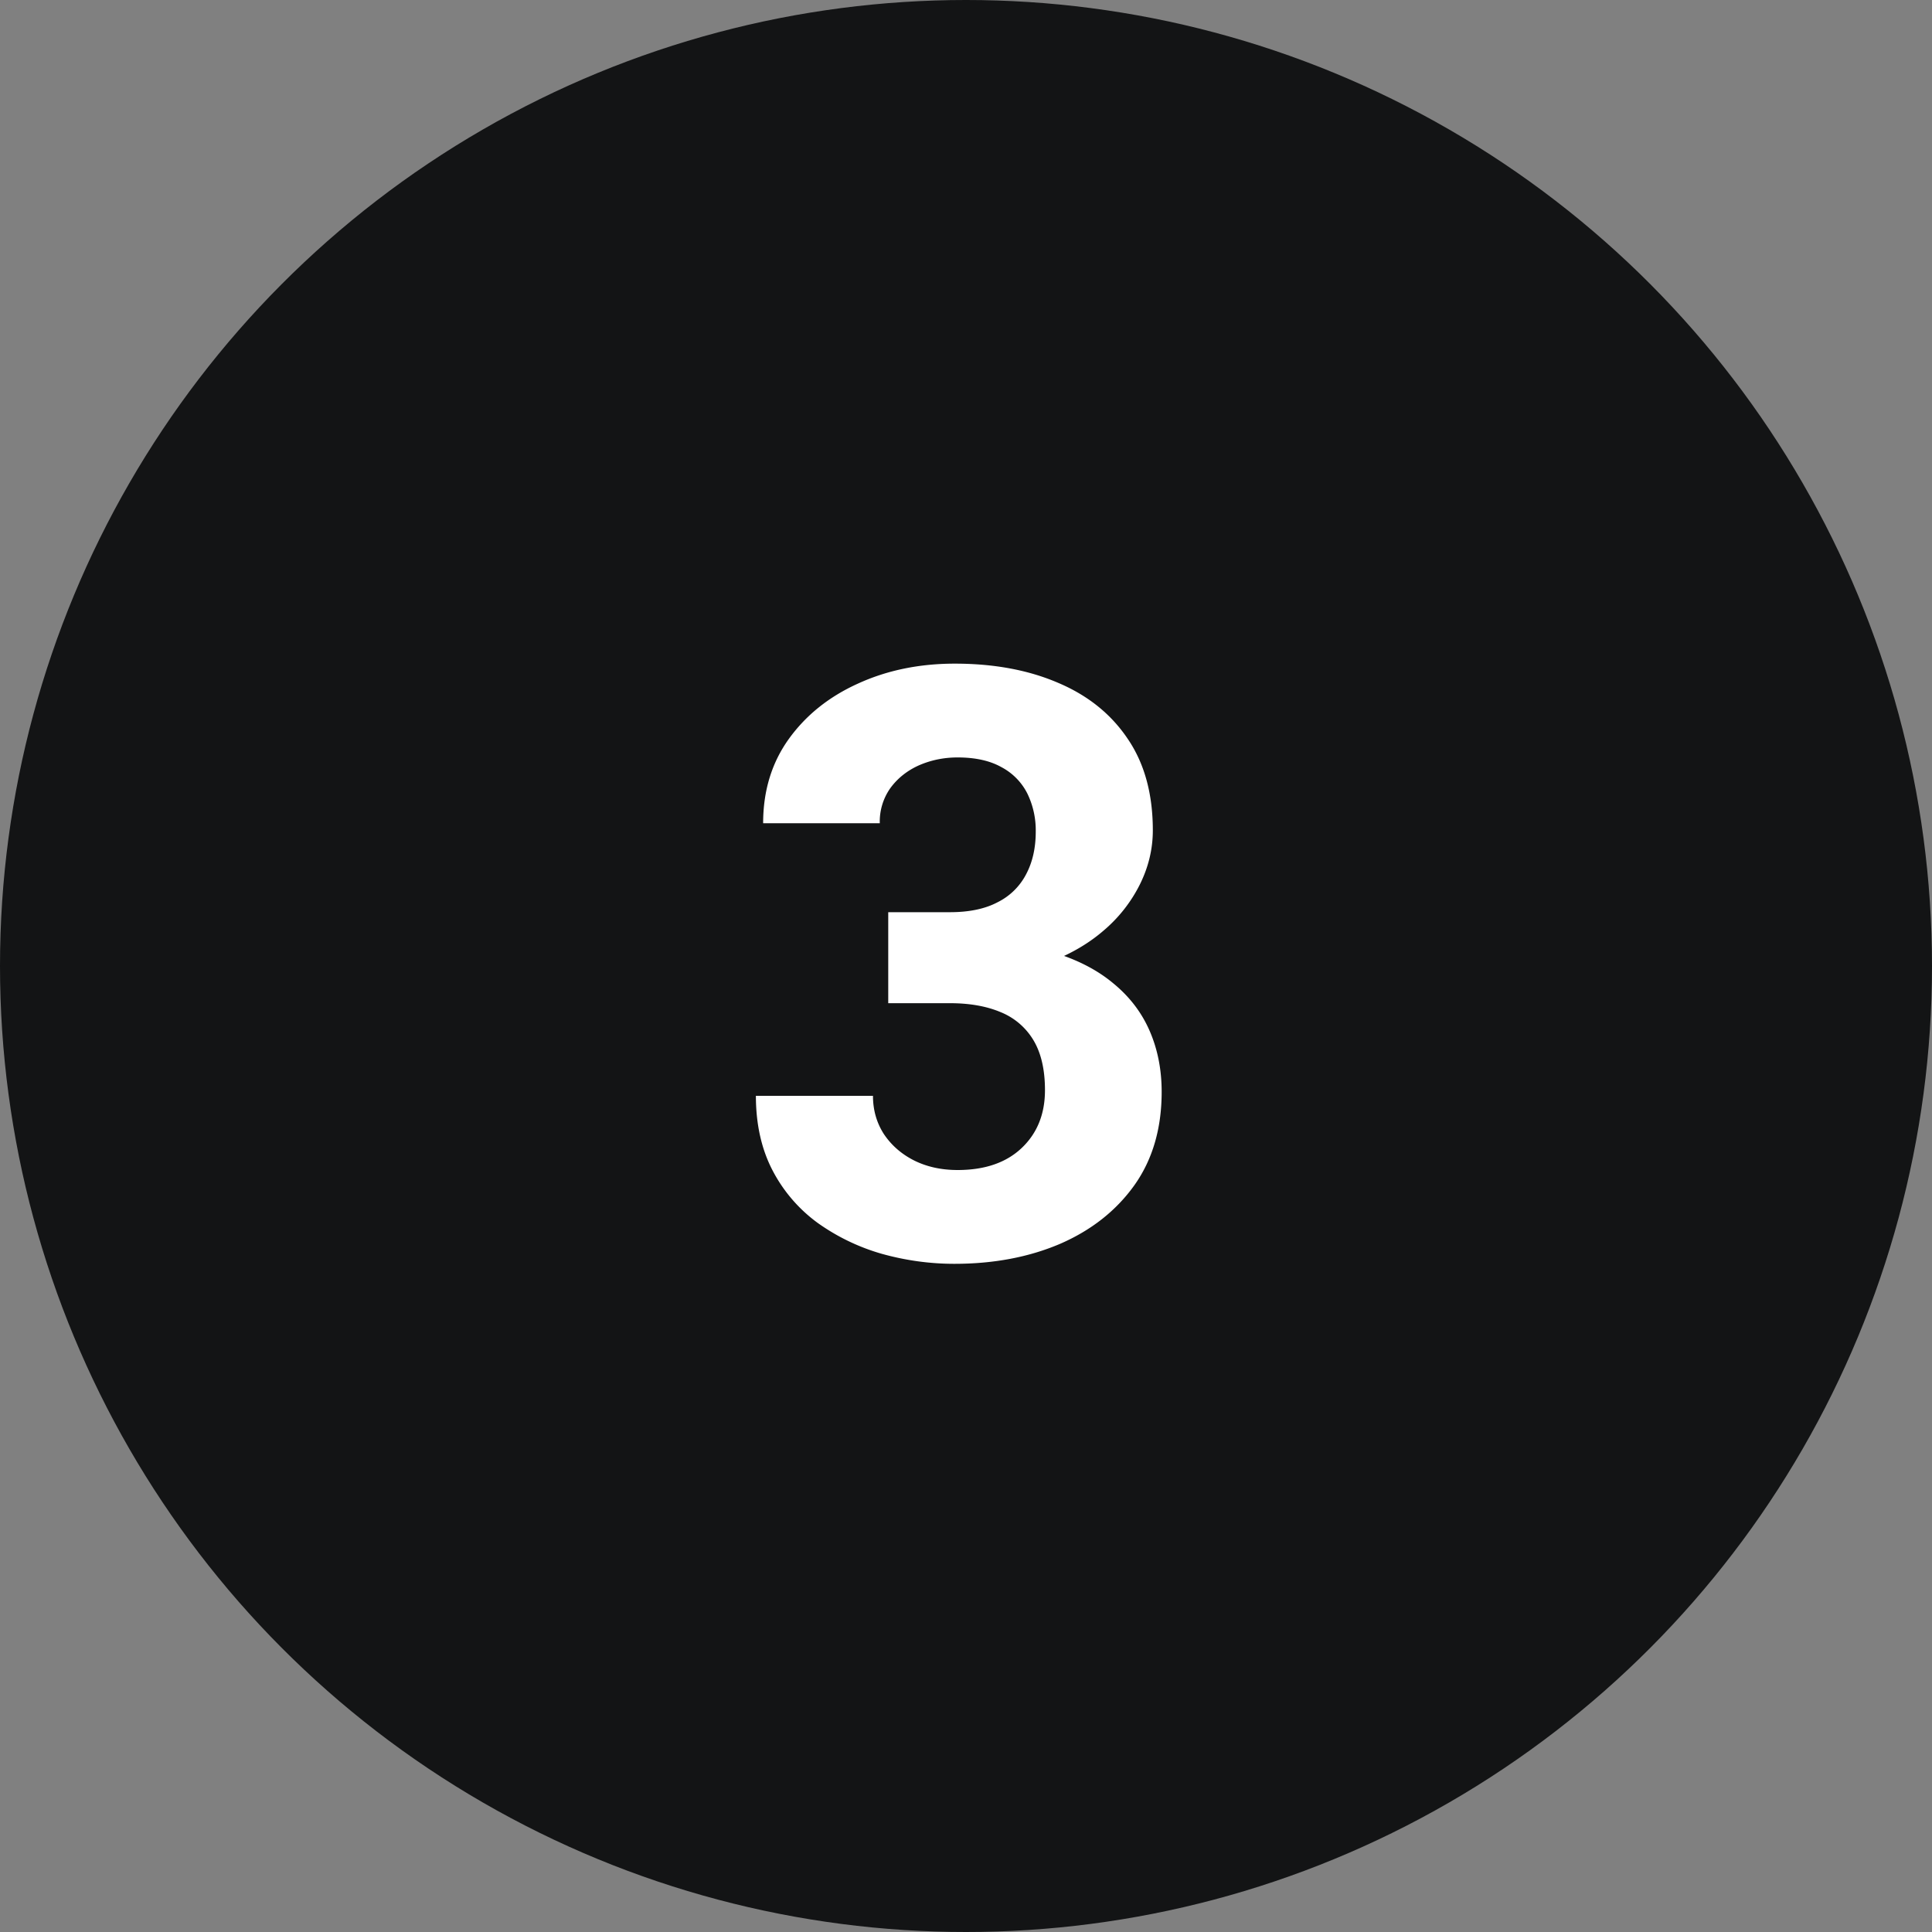
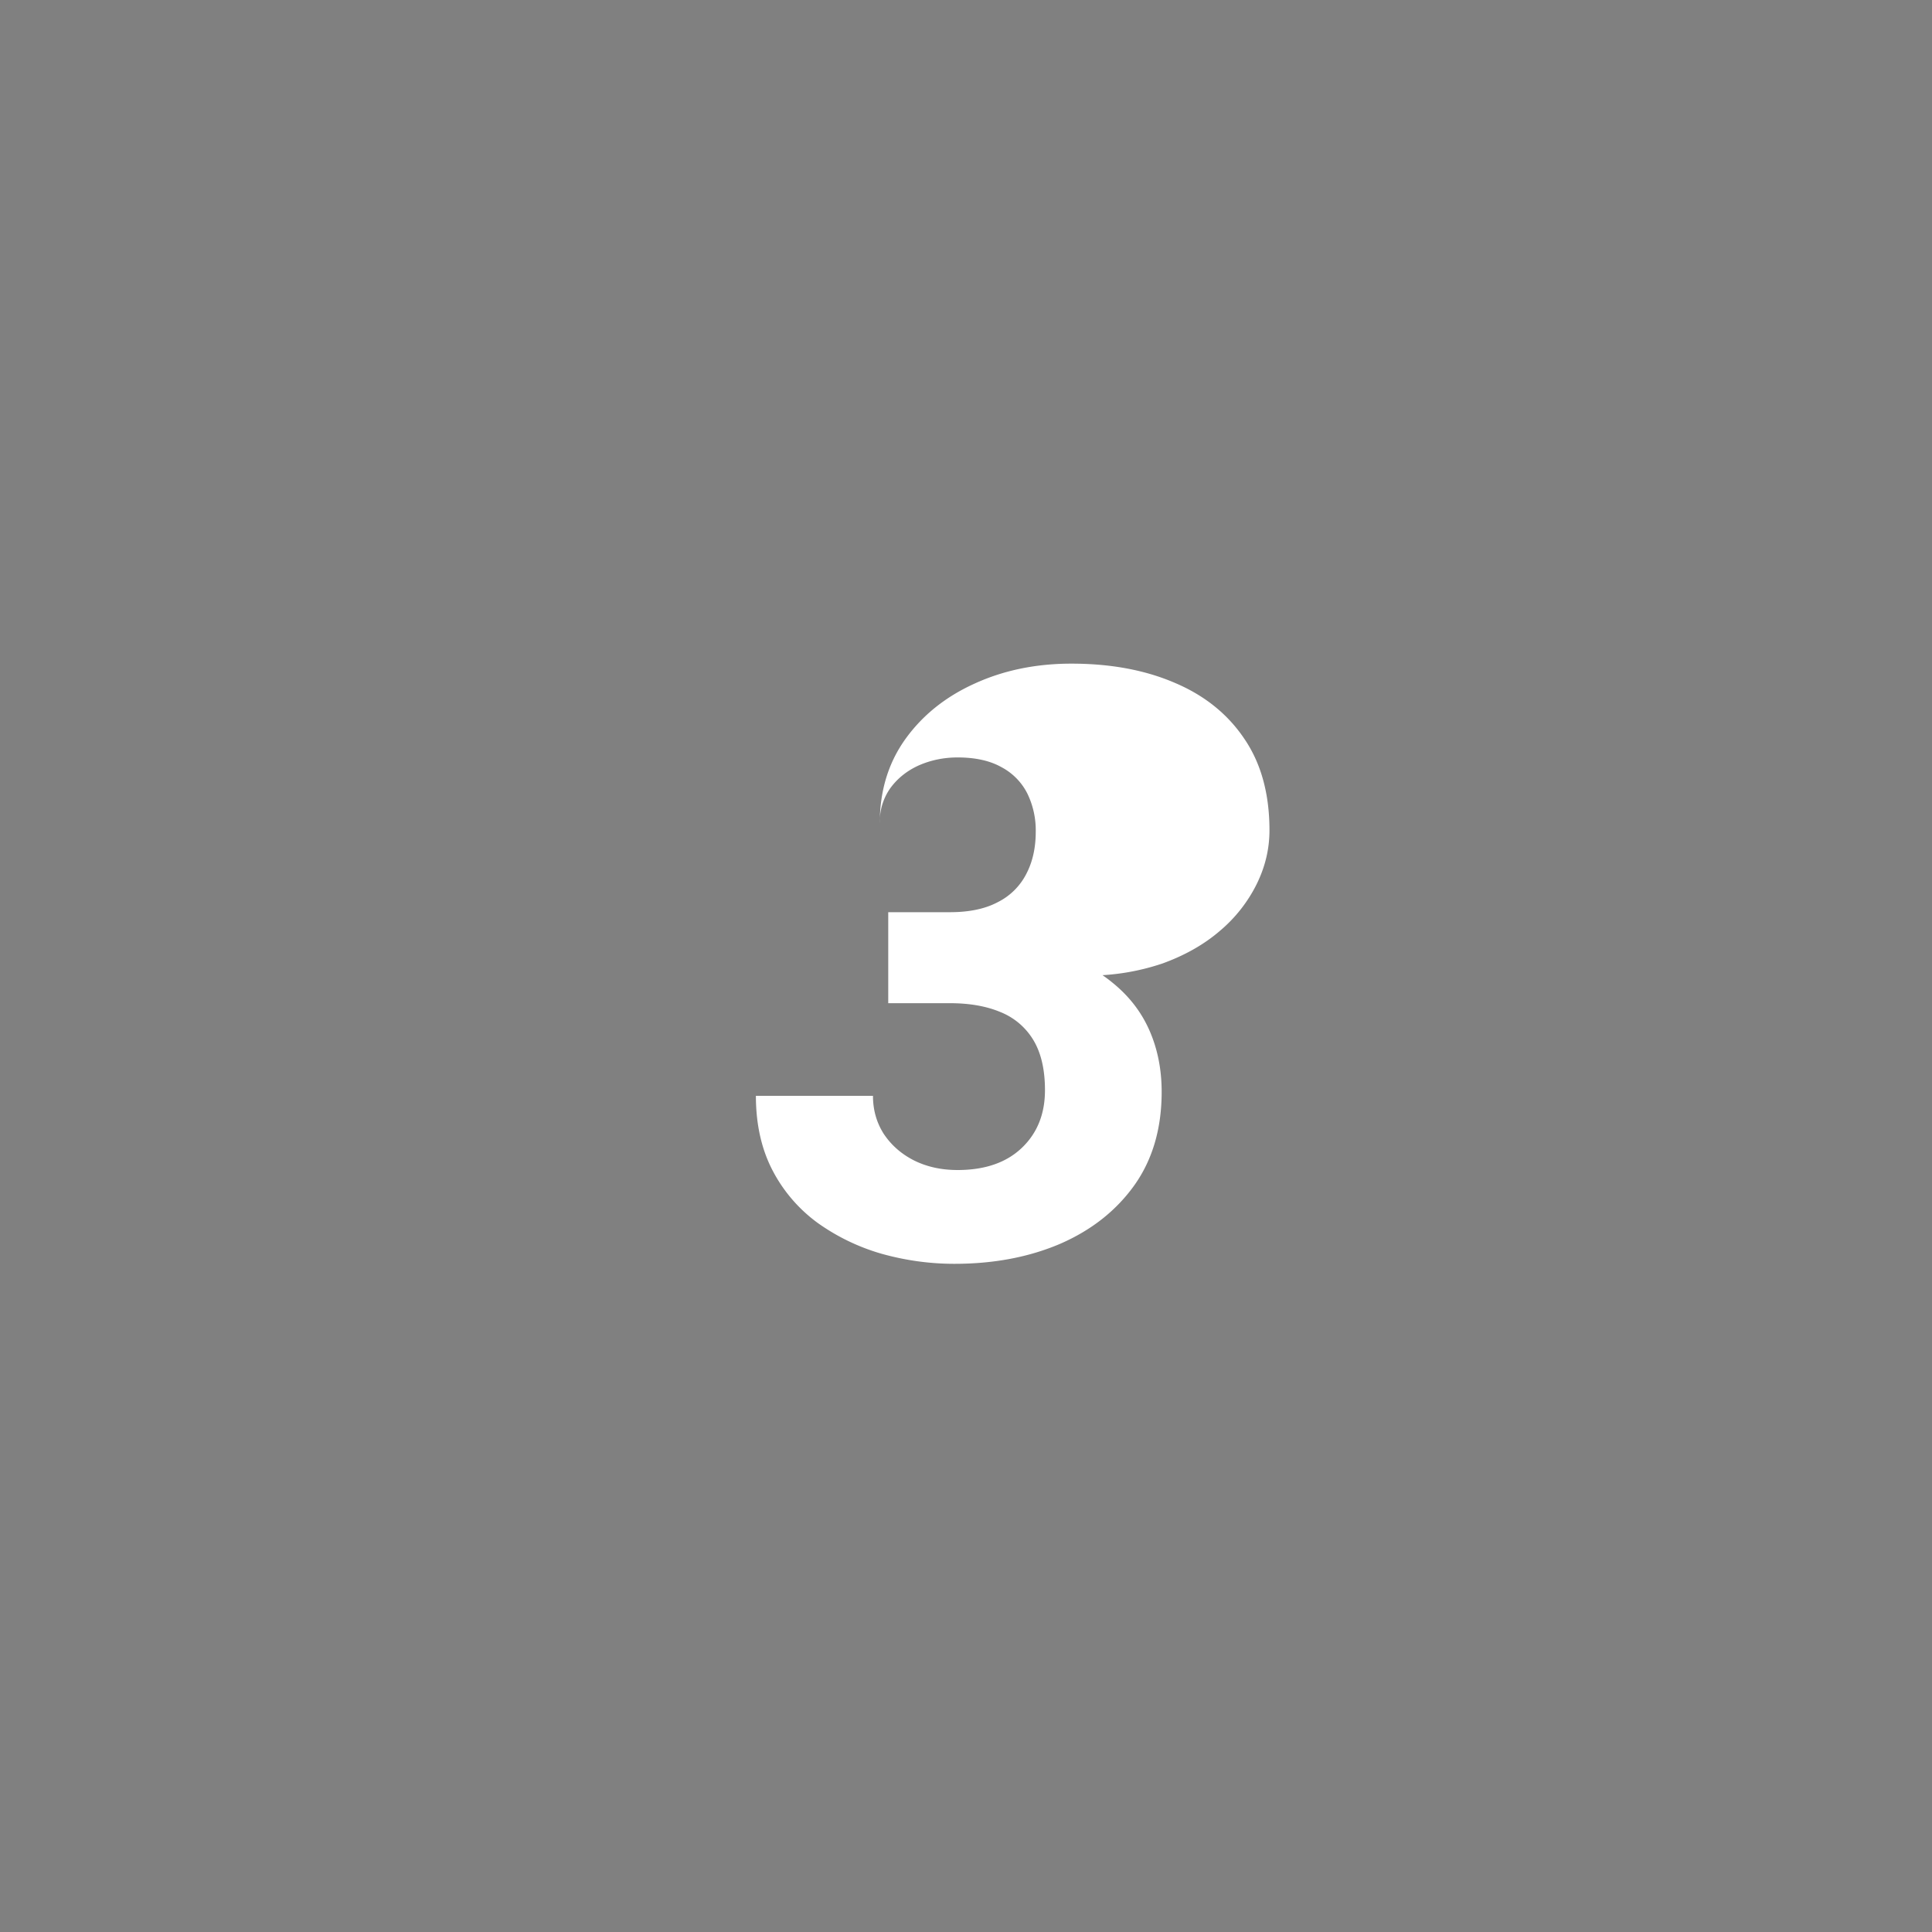
<svg xmlns="http://www.w3.org/2000/svg" width="40" height="40" fill="none">
  <rect width="100%" height="100%" fill="#808080" stroke="none" />
-   <circle cx="20" cy="20" r="20" fill="#131415" />
-   <path d="M19.668 18.886c.398 0 .728-.069.988-.207a1.33 1.33 0 0 0 .59-.581c.132-.25.198-.543.198-.88a1.74 1.74 0 0 0-.174-.789 1.258 1.258 0 0 0-.54-.548c-.238-.133-.54-.199-.904-.199-.288 0-.556.056-.806.166-.243.11-.44.268-.589.473a1.2 1.2 0 0 0-.216.723H15.8c0-.67.177-1.251.531-1.744.354-.492.83-.874 1.428-1.145.603-.277 1.273-.415 2.009-.415.813 0 1.527.133 2.141.398.614.26 1.093.645 1.436 1.154.349.51.523 1.143.523 1.9 0 .383-.088.753-.265 1.113a3.015 3.015 0 0 1-.756.963c-.326.282-.725.51-1.195.68a4.77 4.77 0 0 1-1.594.25H18.39v-1.312h1.278zm-1.278.598h1.668c.664 0 1.245.077 1.743.232.498.15.913.363 1.245.64.338.276.59.605.756.987.166.382.249.803.249 1.262 0 .758-.188 1.403-.565 1.934-.376.526-.888.93-1.535 1.212-.648.277-1.378.415-2.192.415-.509 0-1.01-.07-1.502-.207a4.343 4.343 0 0 1-1.328-.64 3.134 3.134 0 0 1-.93-1.079c-.232-.442-.349-.96-.349-1.552h2.424c0 .293.075.556.224.789.155.232.363.415.623.547.265.133.567.2.905.2.564 0 1.007-.152 1.328-.457.32-.304.481-.703.481-1.195 0-.426-.08-.772-.24-1.038a1.402 1.402 0 0 0-.681-.58c-.293-.123-.642-.184-1.046-.184H18.39v-1.286z" fill="#fff" />
+   <path d="M19.668 18.886c.398 0 .728-.069.988-.207a1.33 1.33 0 0 0 .59-.581c.132-.25.198-.543.198-.88a1.74 1.74 0 0 0-.174-.789 1.258 1.258 0 0 0-.54-.548c-.238-.133-.54-.199-.904-.199-.288 0-.556.056-.806.166-.243.11-.44.268-.589.473a1.2 1.2 0 0 0-.216.723c0-.67.177-1.251.531-1.744.354-.492.83-.874 1.428-1.145.603-.277 1.273-.415 2.009-.415.813 0 1.527.133 2.141.398.614.26 1.093.645 1.436 1.154.349.51.523 1.143.523 1.9 0 .383-.088.753-.265 1.113a3.015 3.015 0 0 1-.756.963c-.326.282-.725.51-1.195.68a4.77 4.77 0 0 1-1.594.25H18.39v-1.312h1.278zm-1.278.598h1.668c.664 0 1.245.077 1.743.232.498.15.913.363 1.245.64.338.276.59.605.756.987.166.382.249.803.249 1.262 0 .758-.188 1.403-.565 1.934-.376.526-.888.93-1.535 1.212-.648.277-1.378.415-2.192.415-.509 0-1.01-.07-1.502-.207a4.343 4.343 0 0 1-1.328-.64 3.134 3.134 0 0 1-.93-1.079c-.232-.442-.349-.96-.349-1.552h2.424c0 .293.075.556.224.789.155.232.363.415.623.547.265.133.567.2.905.2.564 0 1.007-.152 1.328-.457.32-.304.481-.703.481-1.195 0-.426-.08-.772-.24-1.038a1.402 1.402 0 0 0-.681-.58c-.293-.123-.642-.184-1.046-.184H18.39v-1.286z" fill="#fff" />
</svg>